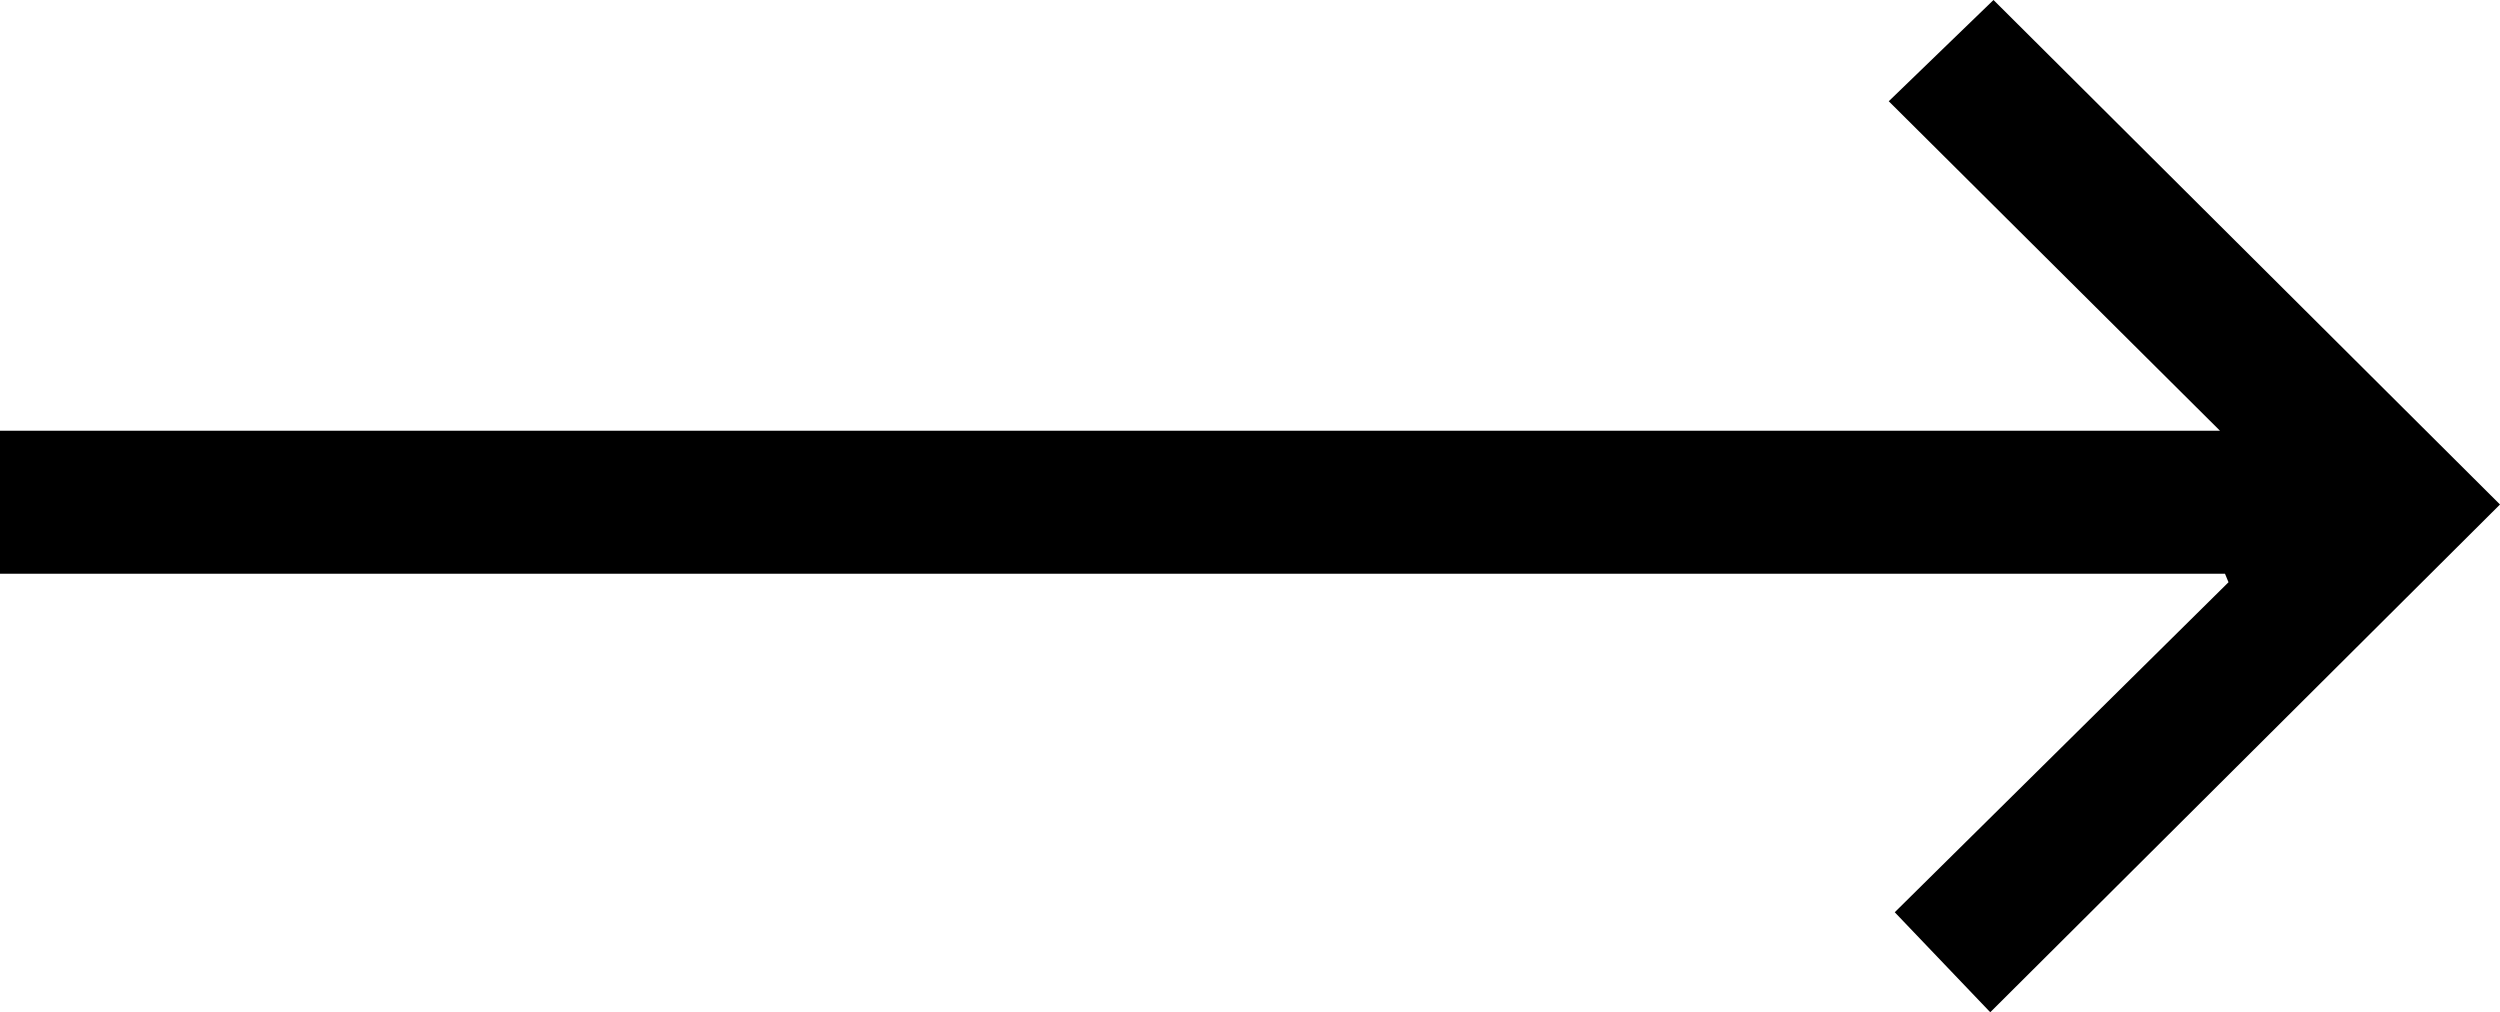
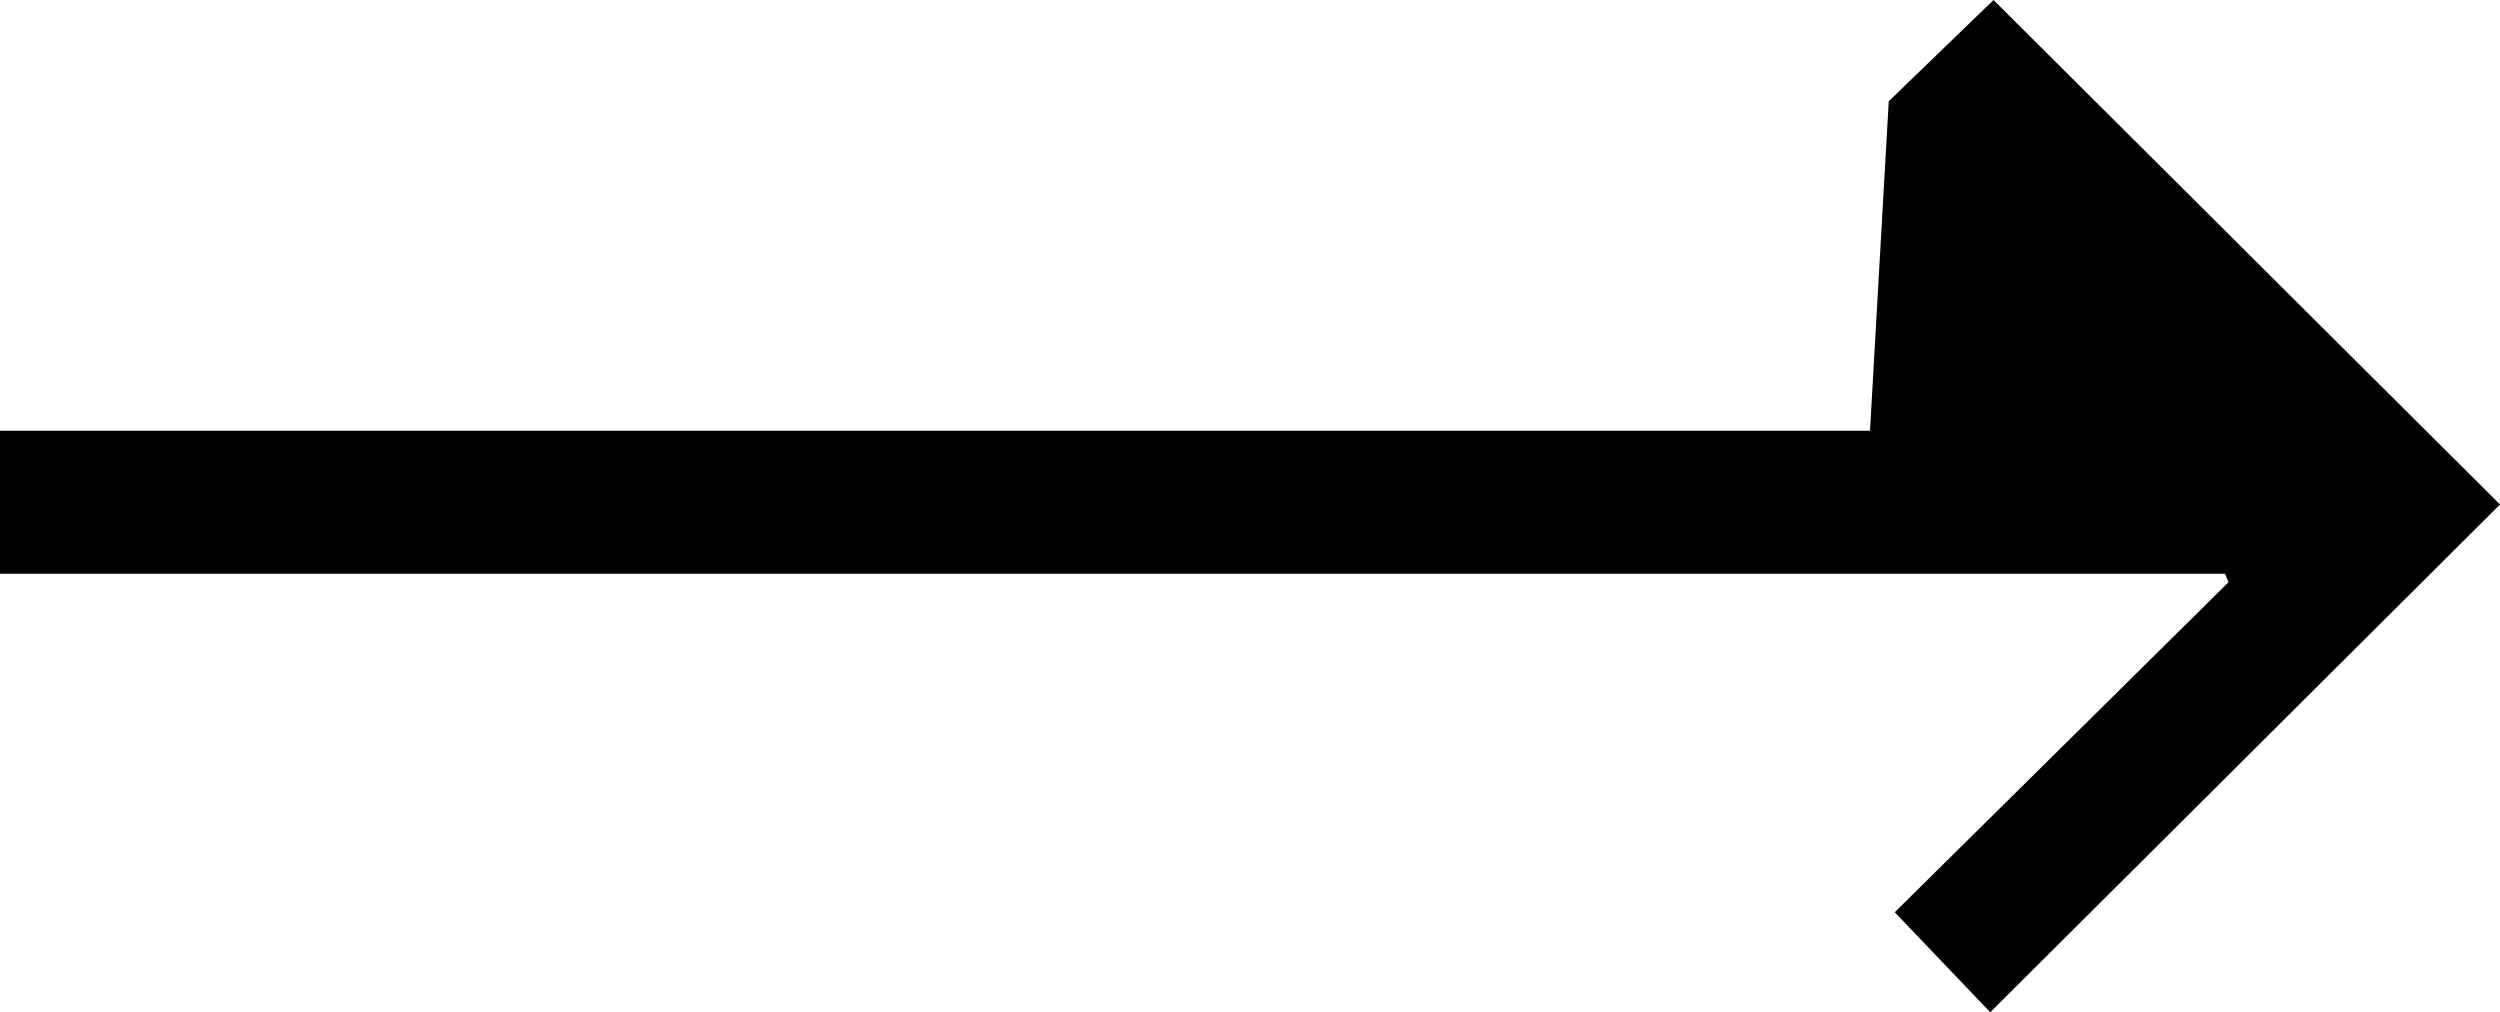
<svg xmlns="http://www.w3.org/2000/svg" id="Calque_1" data-name="Calque 1" viewBox="0 0 100 40.49">
-   <path d="M0,48.28l74.8,0h14L75.55,35.1l4.19-4.05L100,51.23,79.61,71.54l-3.82-4L89.14,54.34,89,54H0Z" transform="translate(0 -31.05)" />
+   <path d="M0,48.28l74.8,0L75.55,35.1l4.19-4.05L100,51.23,79.61,71.54l-3.82-4L89.14,54.34,89,54H0Z" transform="translate(0 -31.05)" />
</svg>